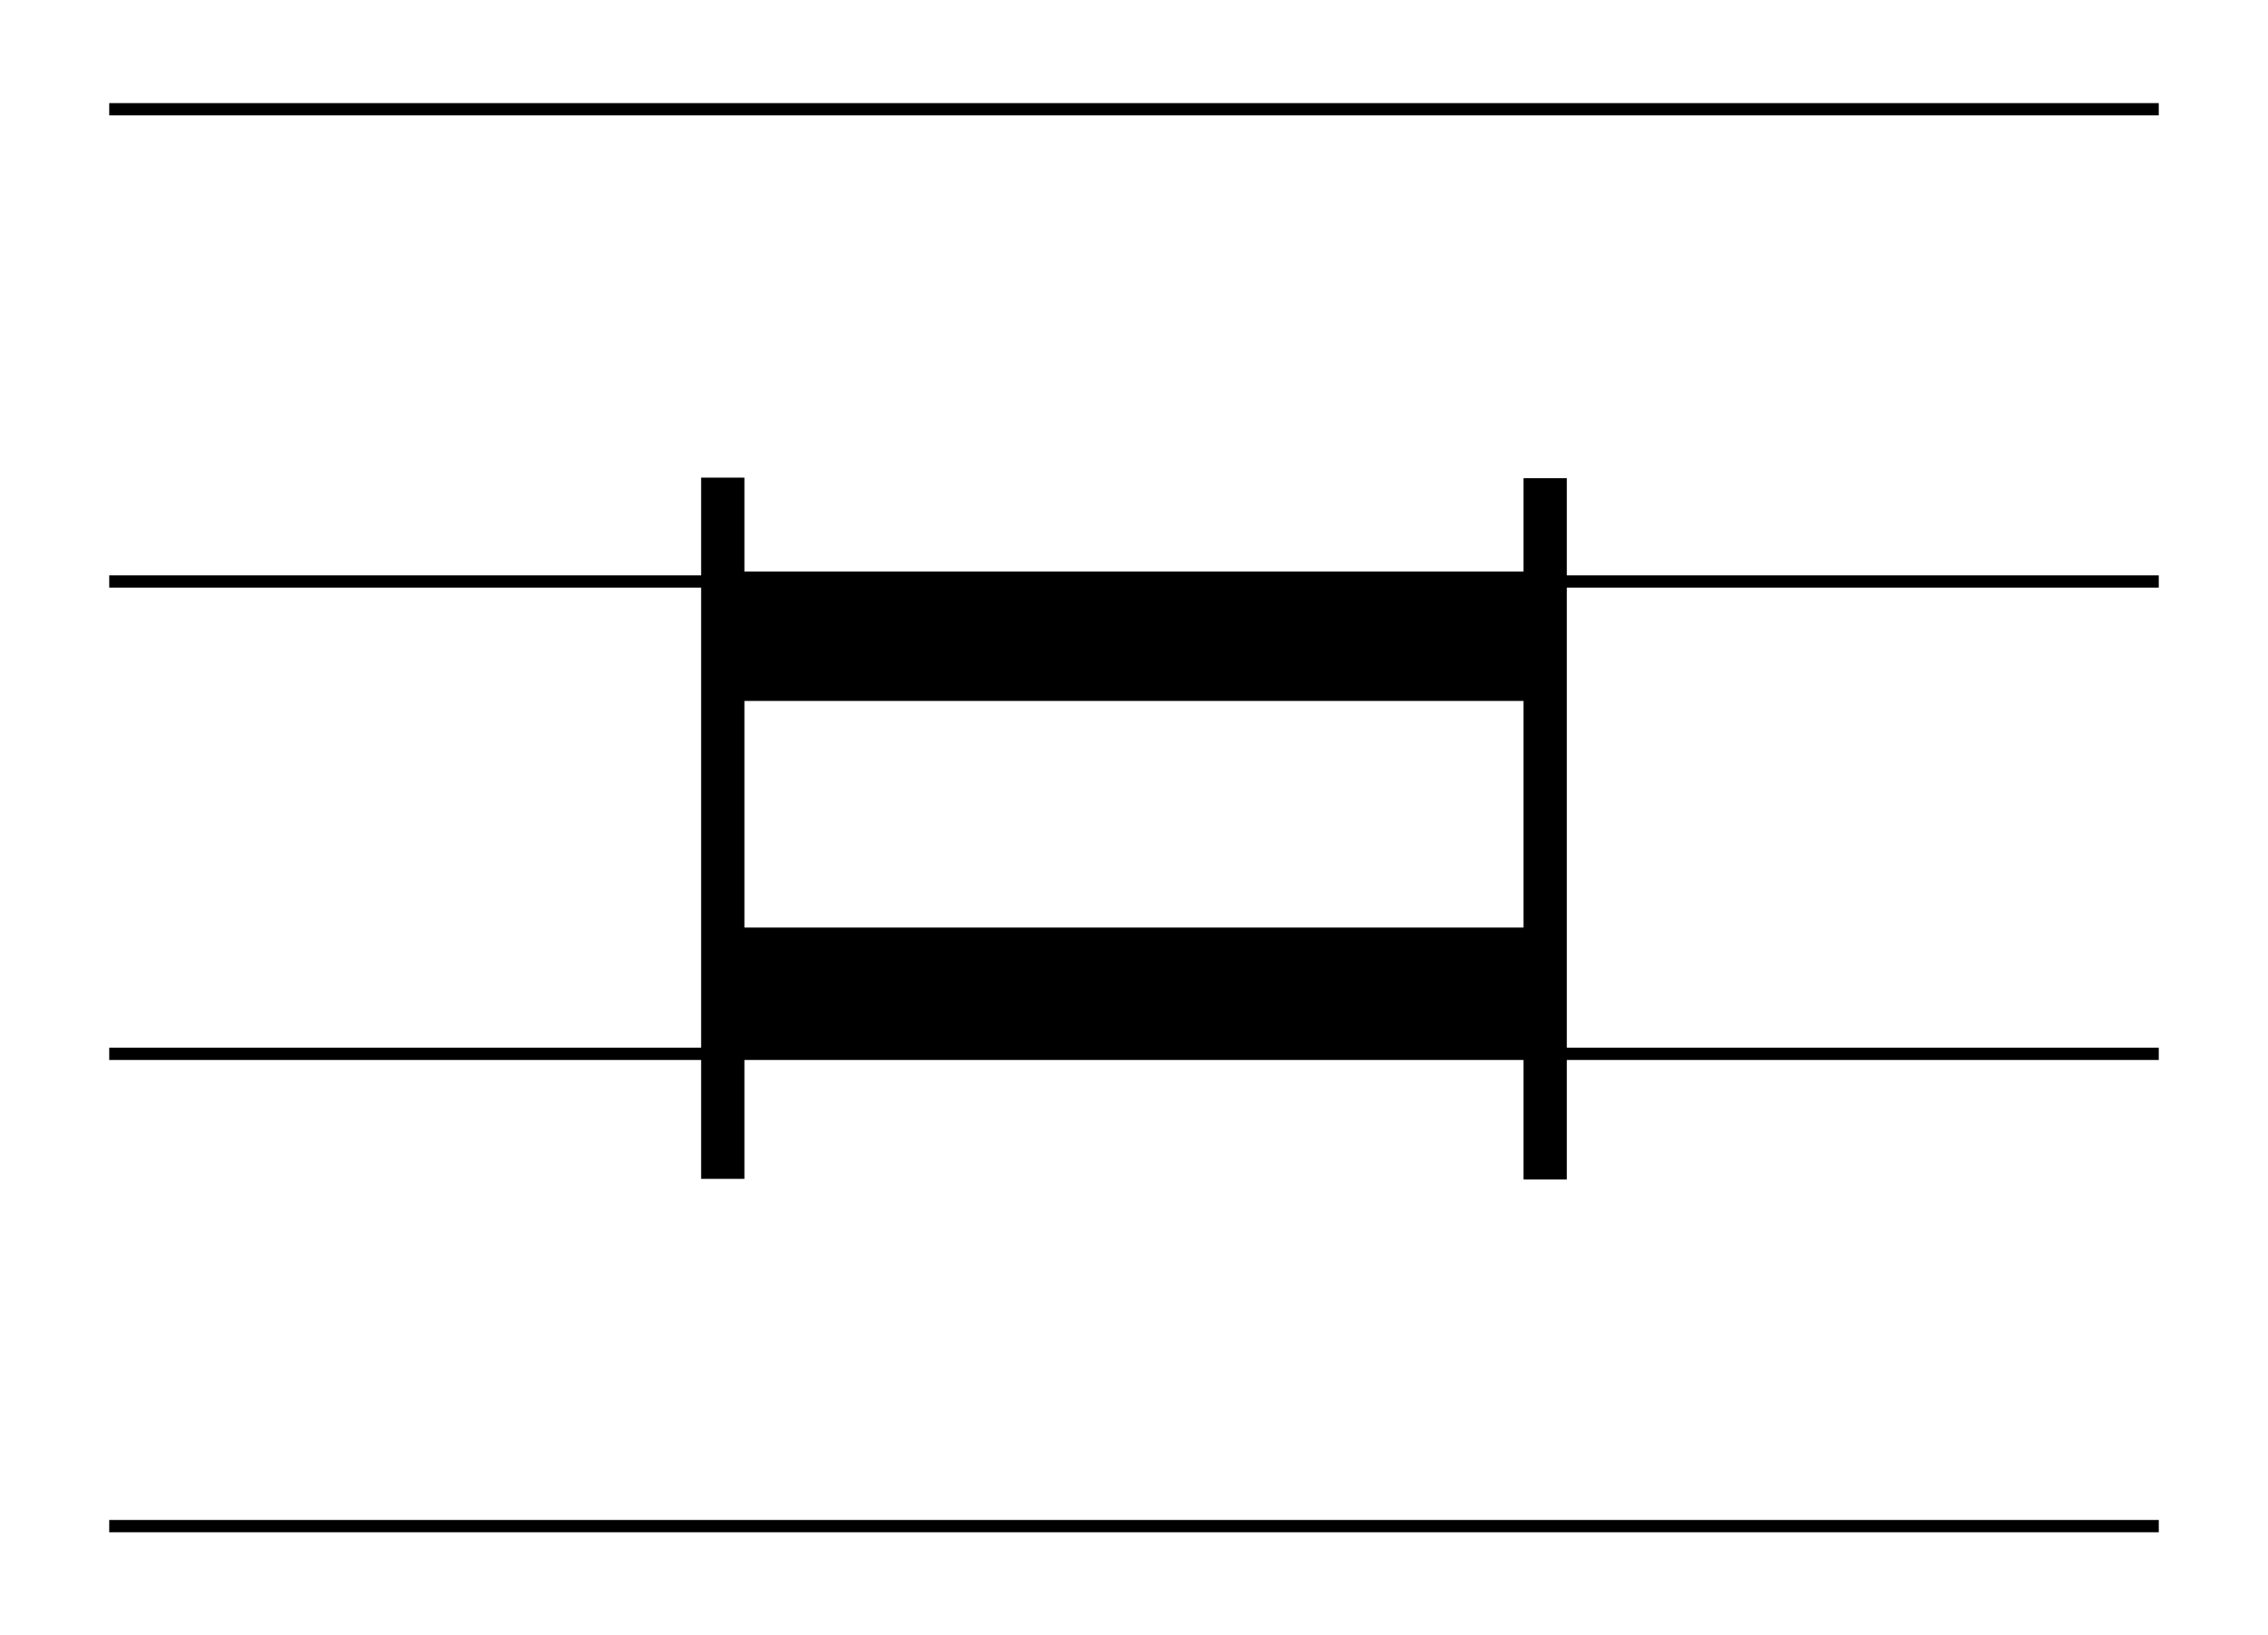
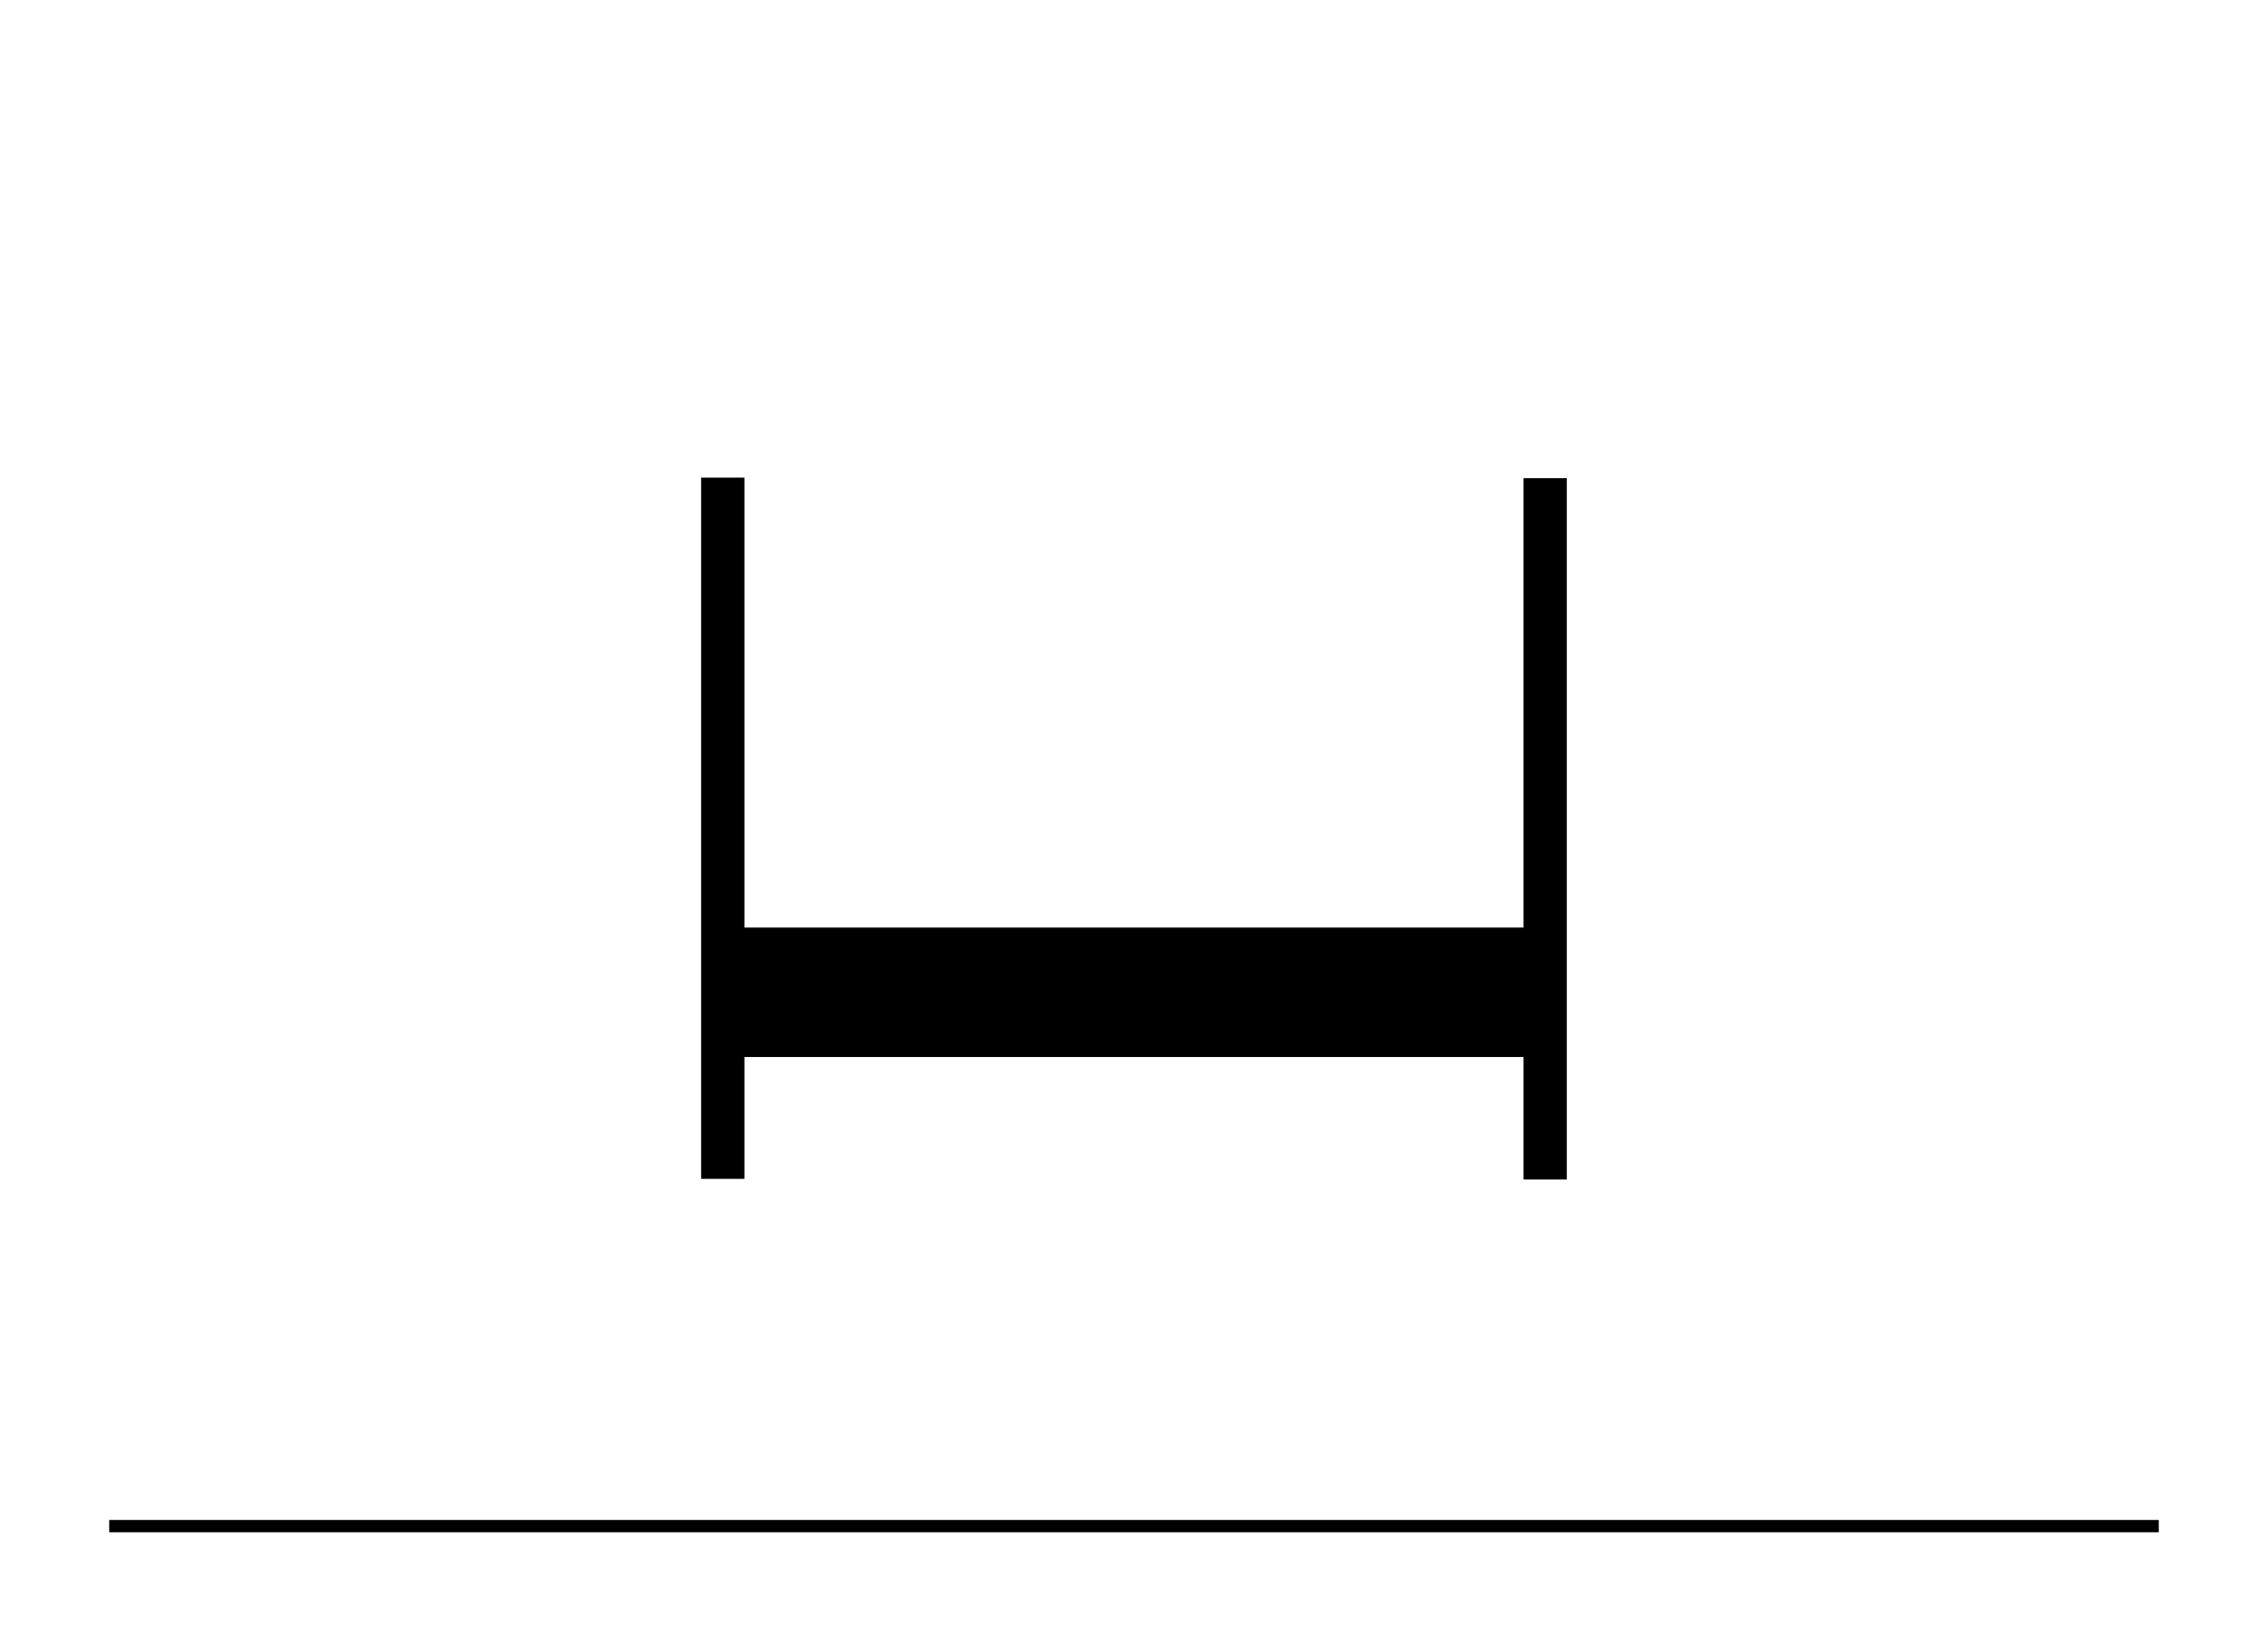
<svg xmlns="http://www.w3.org/2000/svg" xmlns:ns1="http://sodipodi.sourceforge.net/DTD/sodipodi-0.dtd" xmlns:ns2="http://www.inkscape.org/namespaces/inkscape" version="1.0" width="44" height="31.722" id="svg2" ns1:version="0.32" ns2:version="0.48.2 r9819" ns1:docname="Longa_note_on_stave.svg" ns2:output_extension="org.inkscape.output.svg.inkscape">
  <title id="title3065">Breve (note) on stave</title>
  <ns1:namedview ns2:window-height="781" ns2:window-width="1280" ns2:pageshadow="2" ns2:pageopacity="0.0" guidetolerance="10.0" gridtolerance="10.0" objecttolerance="10.0" borderopacity="1.0" bordercolor="#666666" pagecolor="#ffffff" id="base" showgrid="false" ns2:zoom="16.24553694911" ns2:cx="22" ns2:cy="14.51719411695" ns2:window-x="-4" ns2:window-y="-4" ns2:current-layer="svg2" fit-margin-top="2" fit-margin-left="2" fit-margin-right="2" fit-margin-bottom="2" ns2:window-maximized="1" />
  <defs id="defs19">
    <ns2:perspective ns1:type="inkscape:persp3d" ns2:vp_x="0 : 30.096807 : 1" ns2:vp_y="0 : 1000 : 0" ns2:vp_z="574.5 : 30.096807 : 1" ns2:persp3d-origin="287.25 : 20.064538 : 1" id="perspective58" />
    <ns2:perspective id="perspective2543" ns2:persp3d-origin="372.04724 : 350.78739 : 1" ns2:vp_z="744.09448 : 526.18109 : 1" ns2:vp_y="0 : 1000 : 0" ns2:vp_x="0 : 526.18109 : 1" ns1:type="inkscape:persp3d" />
  </defs>
  <path id="path66" style="stroke:#000000;stroke-width:0.238;stroke-miterlimit:4;stroke-dasharray:none" d="m 2.119,29.603 39.762,0" ns2:connector-curvature="0" />
-   <path id="path70" style="stroke:#000000;stroke-width:0.238;stroke-miterlimit:4;stroke-dasharray:none" d="m 2.119,20.442 39.762,0" ns2:connector-curvature="0" />
-   <path id="path74" style="stroke:#000000;stroke-width:0.238;stroke-miterlimit:4;stroke-dasharray:none" d="m 2.119,11.28 39.762,0" ns2:connector-curvature="0" />
-   <path id="path78" style="stroke:#000000;stroke-width:0.238;stroke-miterlimit:4;stroke-dasharray:none" d="m 2.119,2.119 39.762,0" ns2:connector-curvature="0" />
  <g id="g3015" transform="translate(-2.438,0)">
    <path ns2:connector-curvature="0" id="path3116" d="m 16.46,9.265 0,13.602" style="fill:#000000;stroke:#000000;stroke-width:0.84px;stroke-linecap:butt;stroke-linejoin:miter;stroke-opacity:1" />
    <rect y="18.446" x="16.644" height="1.604" width="15.619" id="rect3120" style="fill:#000000;fill-rule:evenodd;stroke:#000000;stroke-width:0.907px;stroke-linecap:butt;stroke-linejoin:miter;stroke-opacity:1" />
-     <rect y="11.539" x="16.669" height="1.604" width="15.619" id="rect3120-7" style="fill:#000000;fill-rule:evenodd;stroke:#000000;stroke-width:0.907px;stroke-linecap:butt;stroke-linejoin:miter;stroke-opacity:1" />
    <path ns2:connector-curvature="0" id="path3116-1" d="m 32.415,9.276 0,13.602" style="fill:#000000;stroke:#000000;stroke-width:0.84px;stroke-linecap:butt;stroke-linejoin:miter;stroke-opacity:1" />
  </g>
</svg>